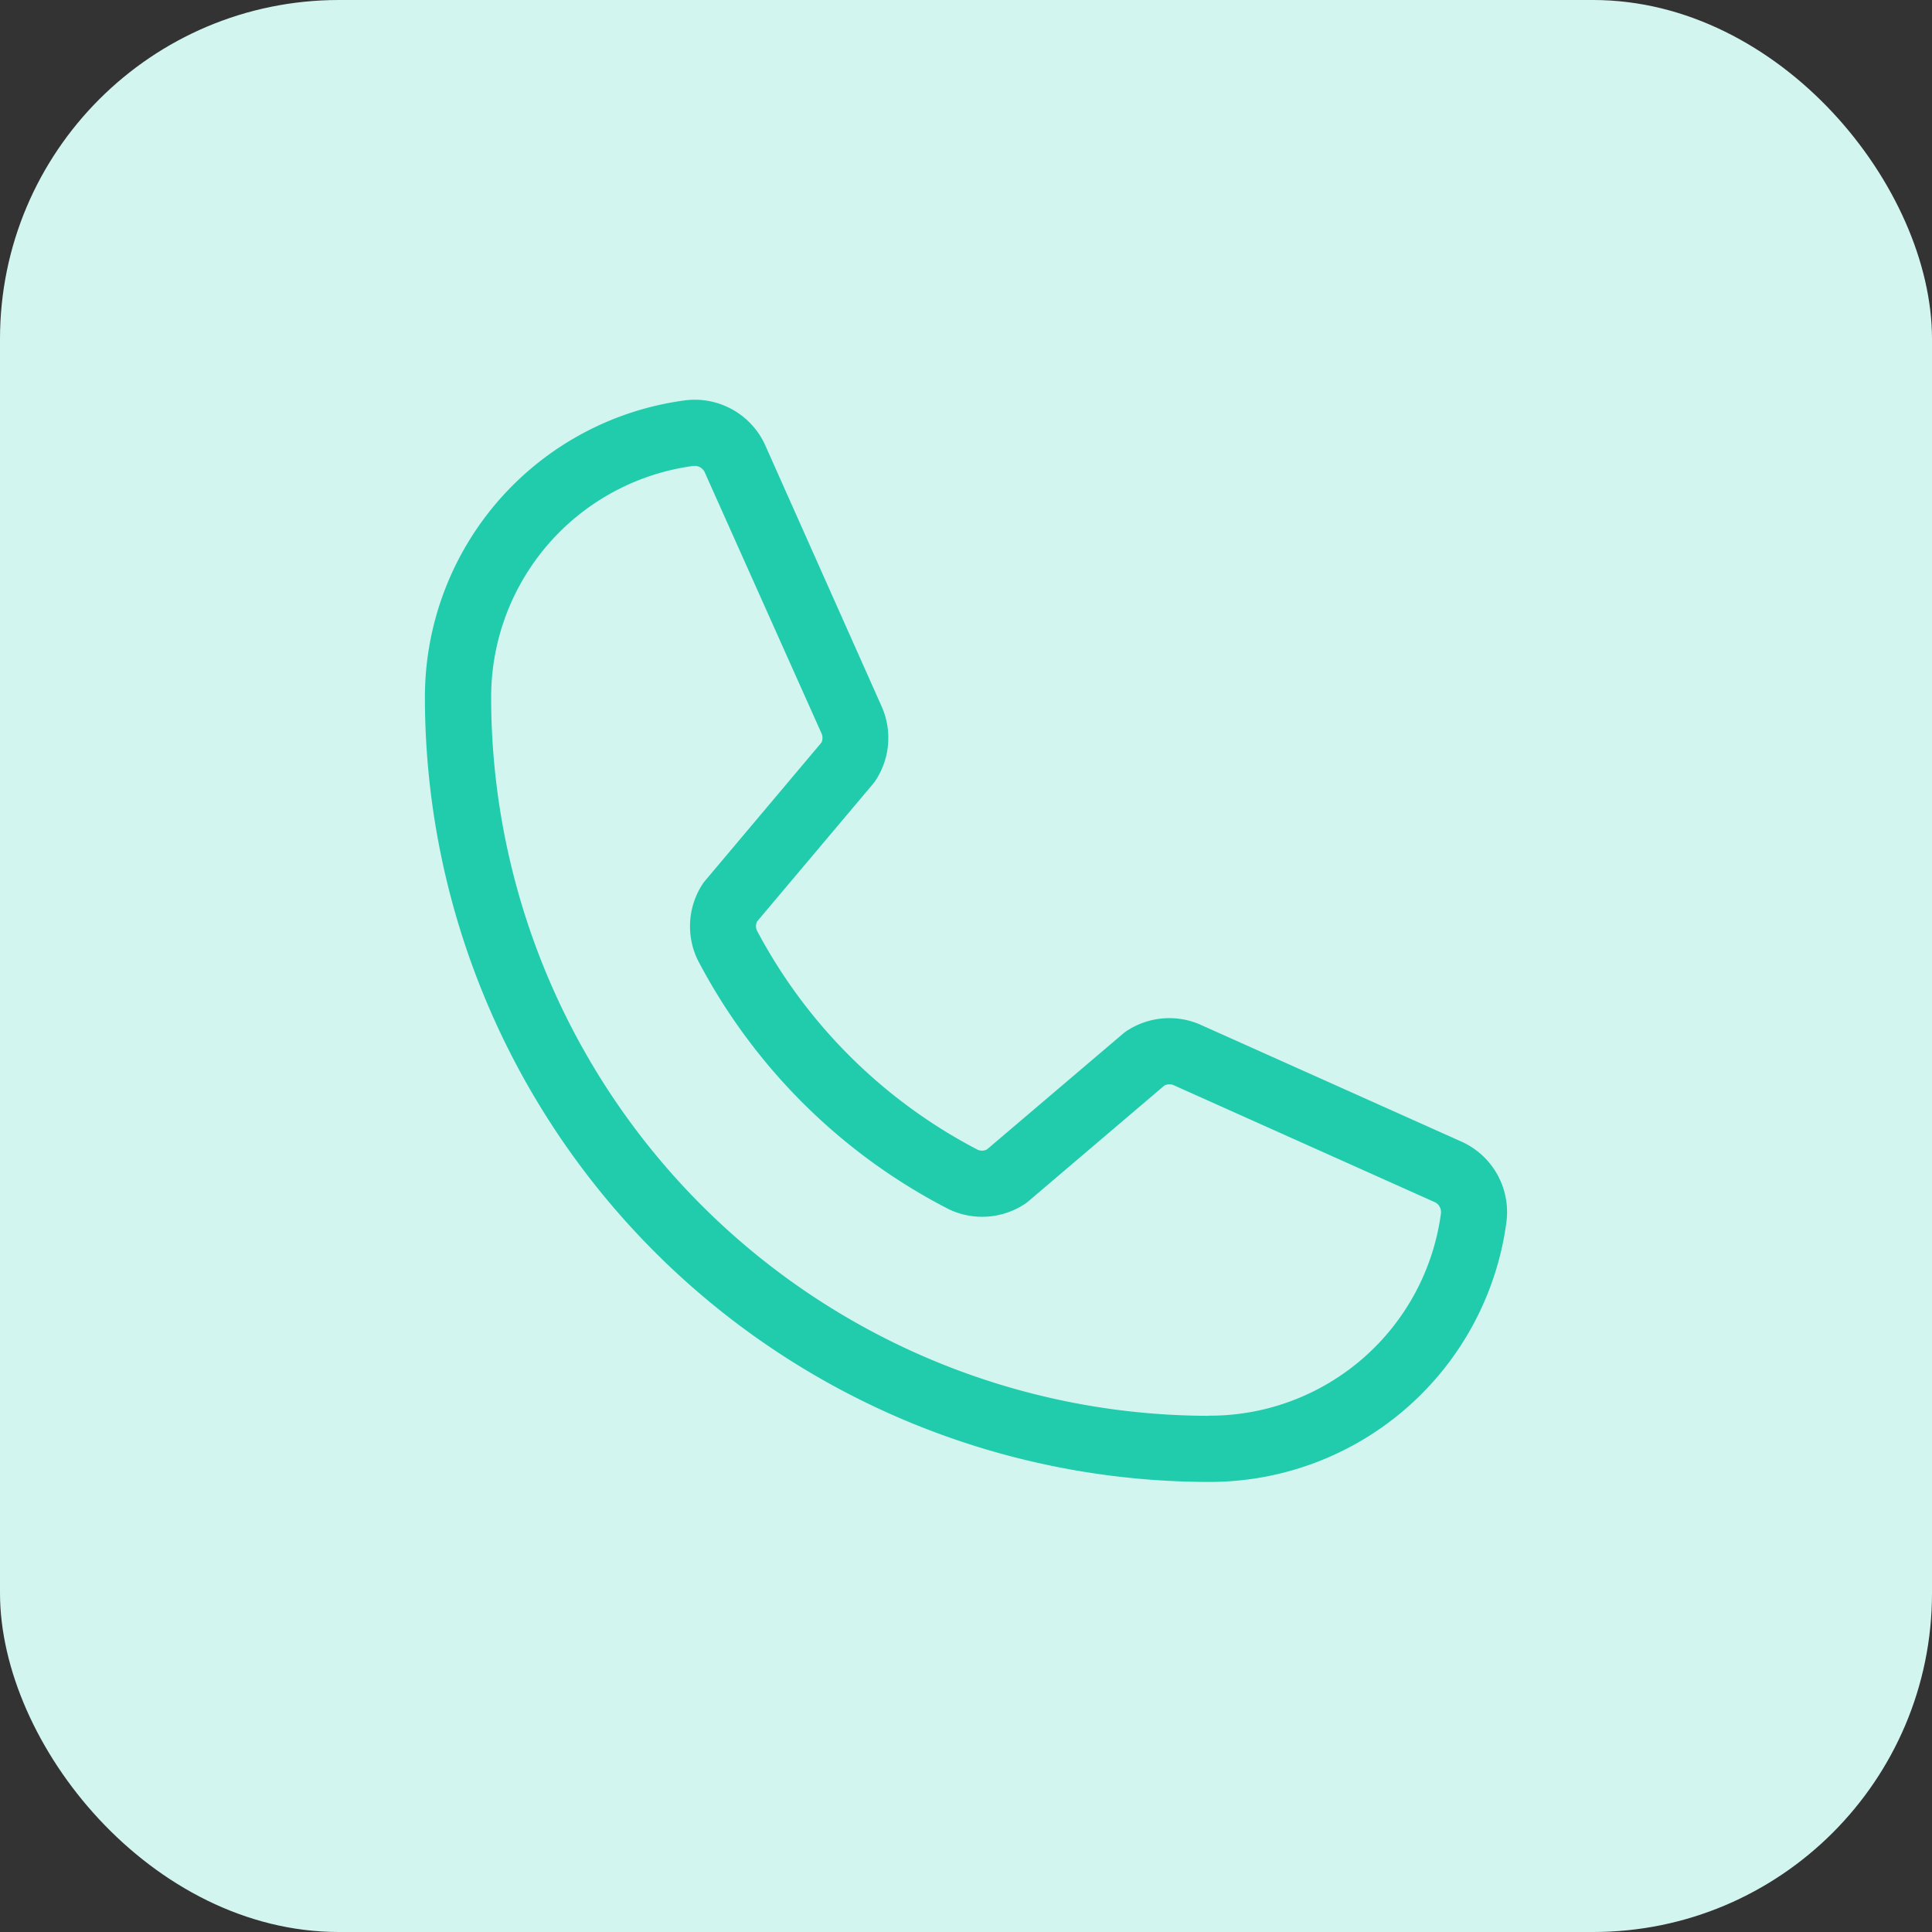
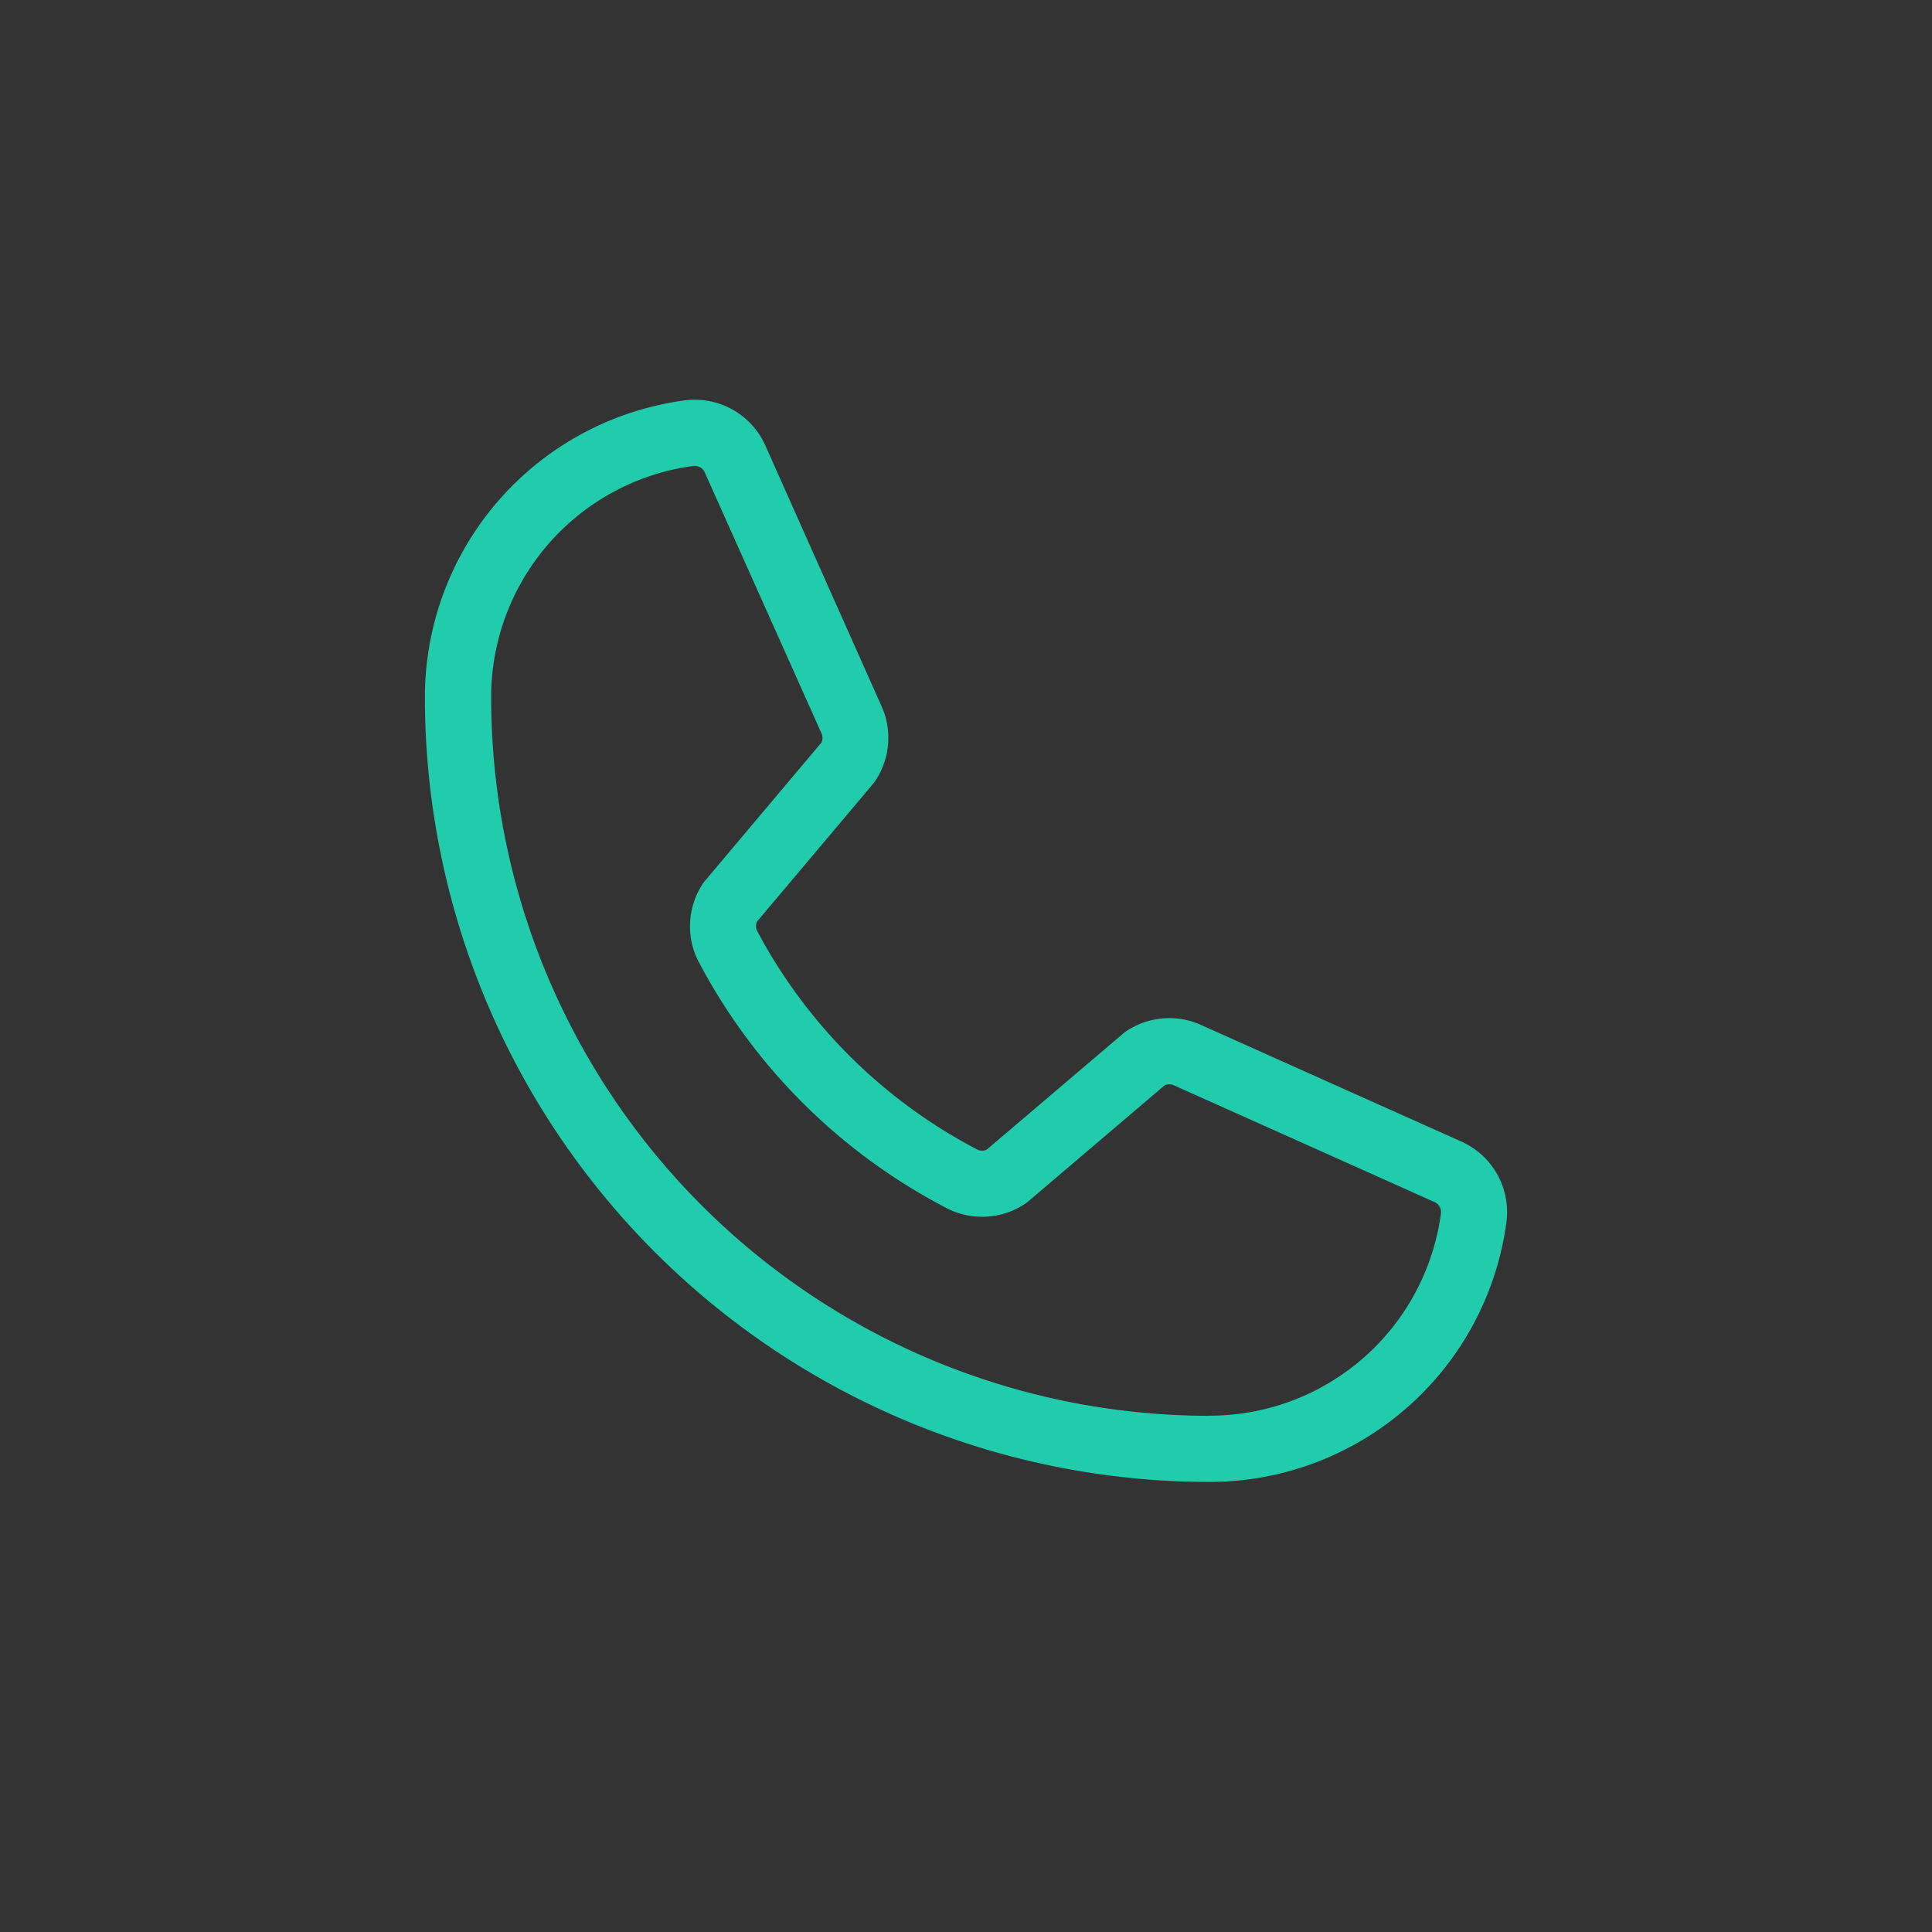
<svg xmlns="http://www.w3.org/2000/svg" width="57" height="57" viewBox="0 0 57 57">
  <rect x="0" y="0" width="57" height="57" fill="#333333" stroke="none" />
  <g id="Group_2160" data-name="Group 2160" transform="translate(-1009 -1015)">
-     <rect id="Rectangle_1000" data-name="Rectangle 1000" width="57" height="57" rx="10" transform="translate(1009 1015)" fill="#d3f5ef" />
    <path id="Path_5865" data-name="Path 5865" d="M64.559,47.884l-7.7-3.449a2.281,2.281,0,0,0-2.163.2.784.784,0,0,0-.091.068l-4.022,3.421a.306.306,0,0,1-.274.01A15.415,15.415,0,0,1,43.8,41.674a.311.311,0,0,1,0-.274l3.432-4.073a1,1,0,0,0,.068-.094,2.281,2.281,0,0,0,.182-2.162l-3.424-7.683a2.281,2.281,0,0,0-2.372-1.365A8.836,8.836,0,0,0,34,34.8,23.158,23.158,0,0,0,57.132,57.935a8.838,8.838,0,0,0,8.779-7.684,2.281,2.281,0,0,0-1.352-2.367Zm-7.427,8.1A21.2,21.2,0,0,1,35.955,34.8a6.879,6.879,0,0,1,5.974-6.842h.037a.326.326,0,0,1,.3.213L45.7,35.848a.326.326,0,0,1,0,.272L42.264,40.2a.769.769,0,0,0-.07.093,2.281,2.281,0,0,0-.148,2.237,17.234,17.234,0,0,0,7.417,7.362,2.281,2.281,0,0,0,2.243-.163c.031-.021.062-.044.091-.068l4.02-3.421a.313.313,0,0,1,.261-.016l7.7,3.449a.326.326,0,0,1,.2.326A6.881,6.881,0,0,1,57.132,55.98Z" transform="translate(987.536 1000.787)" fill="#21ccad" />
  </g>
</svg>